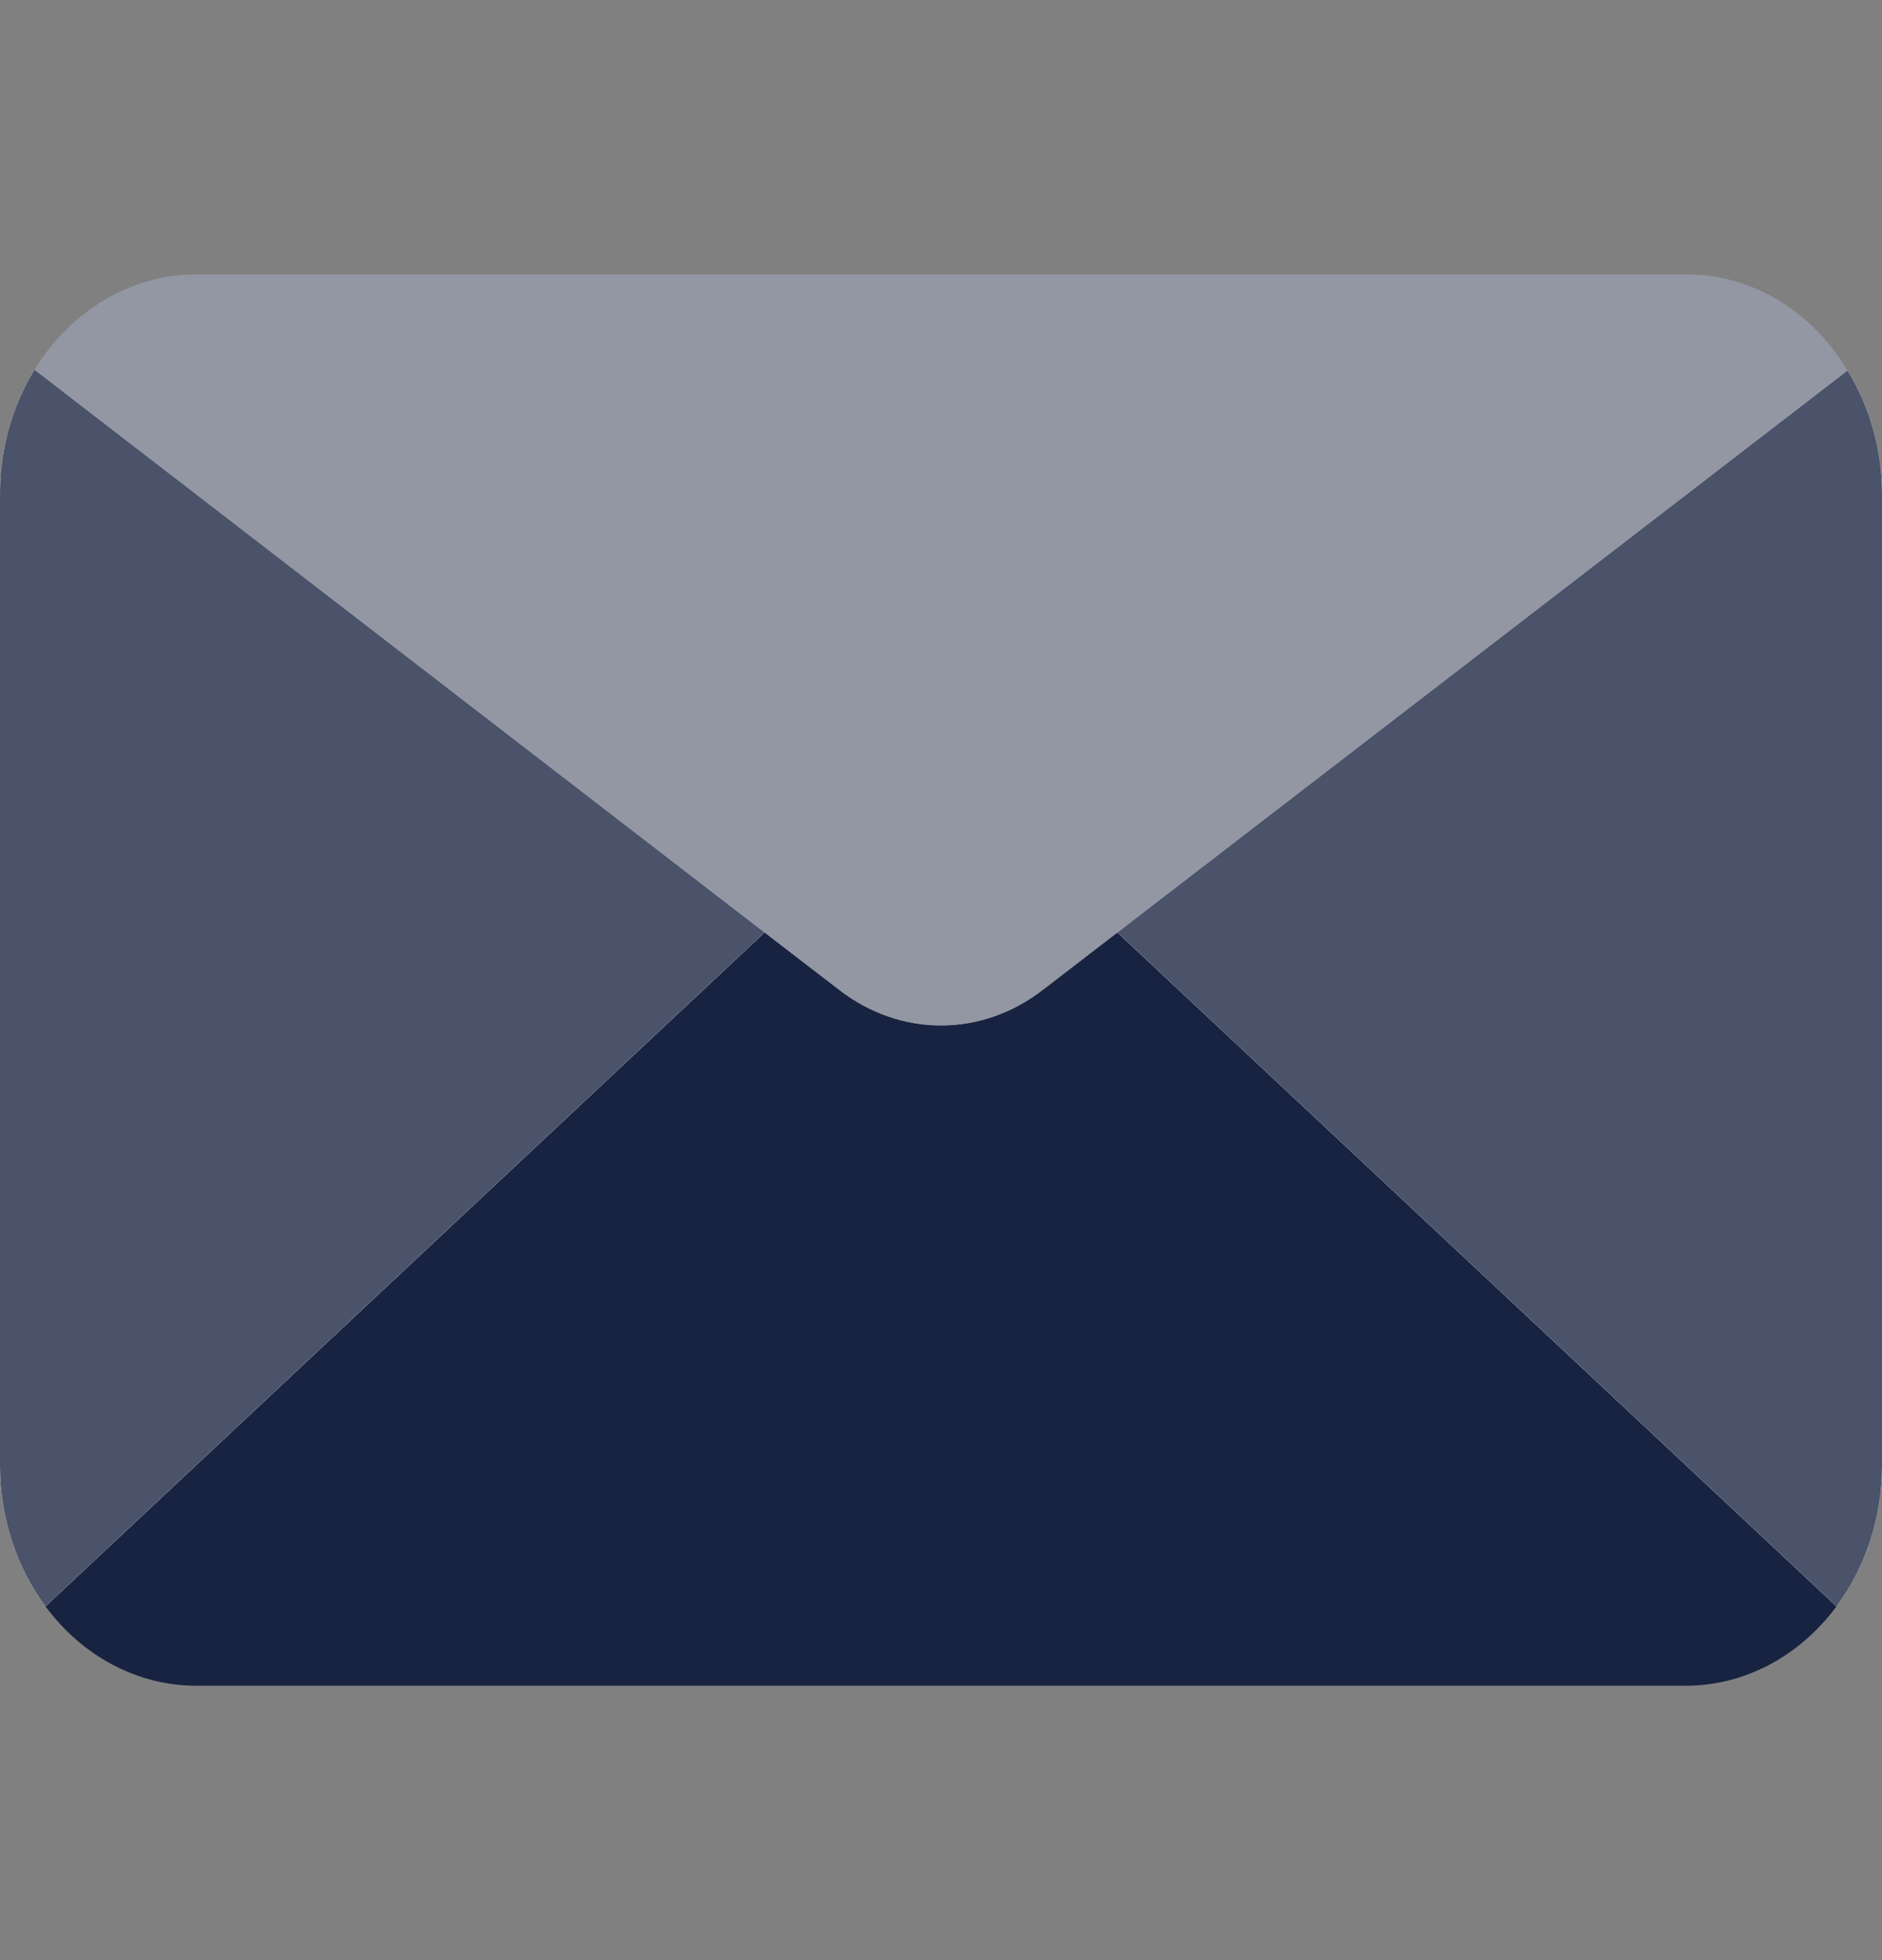
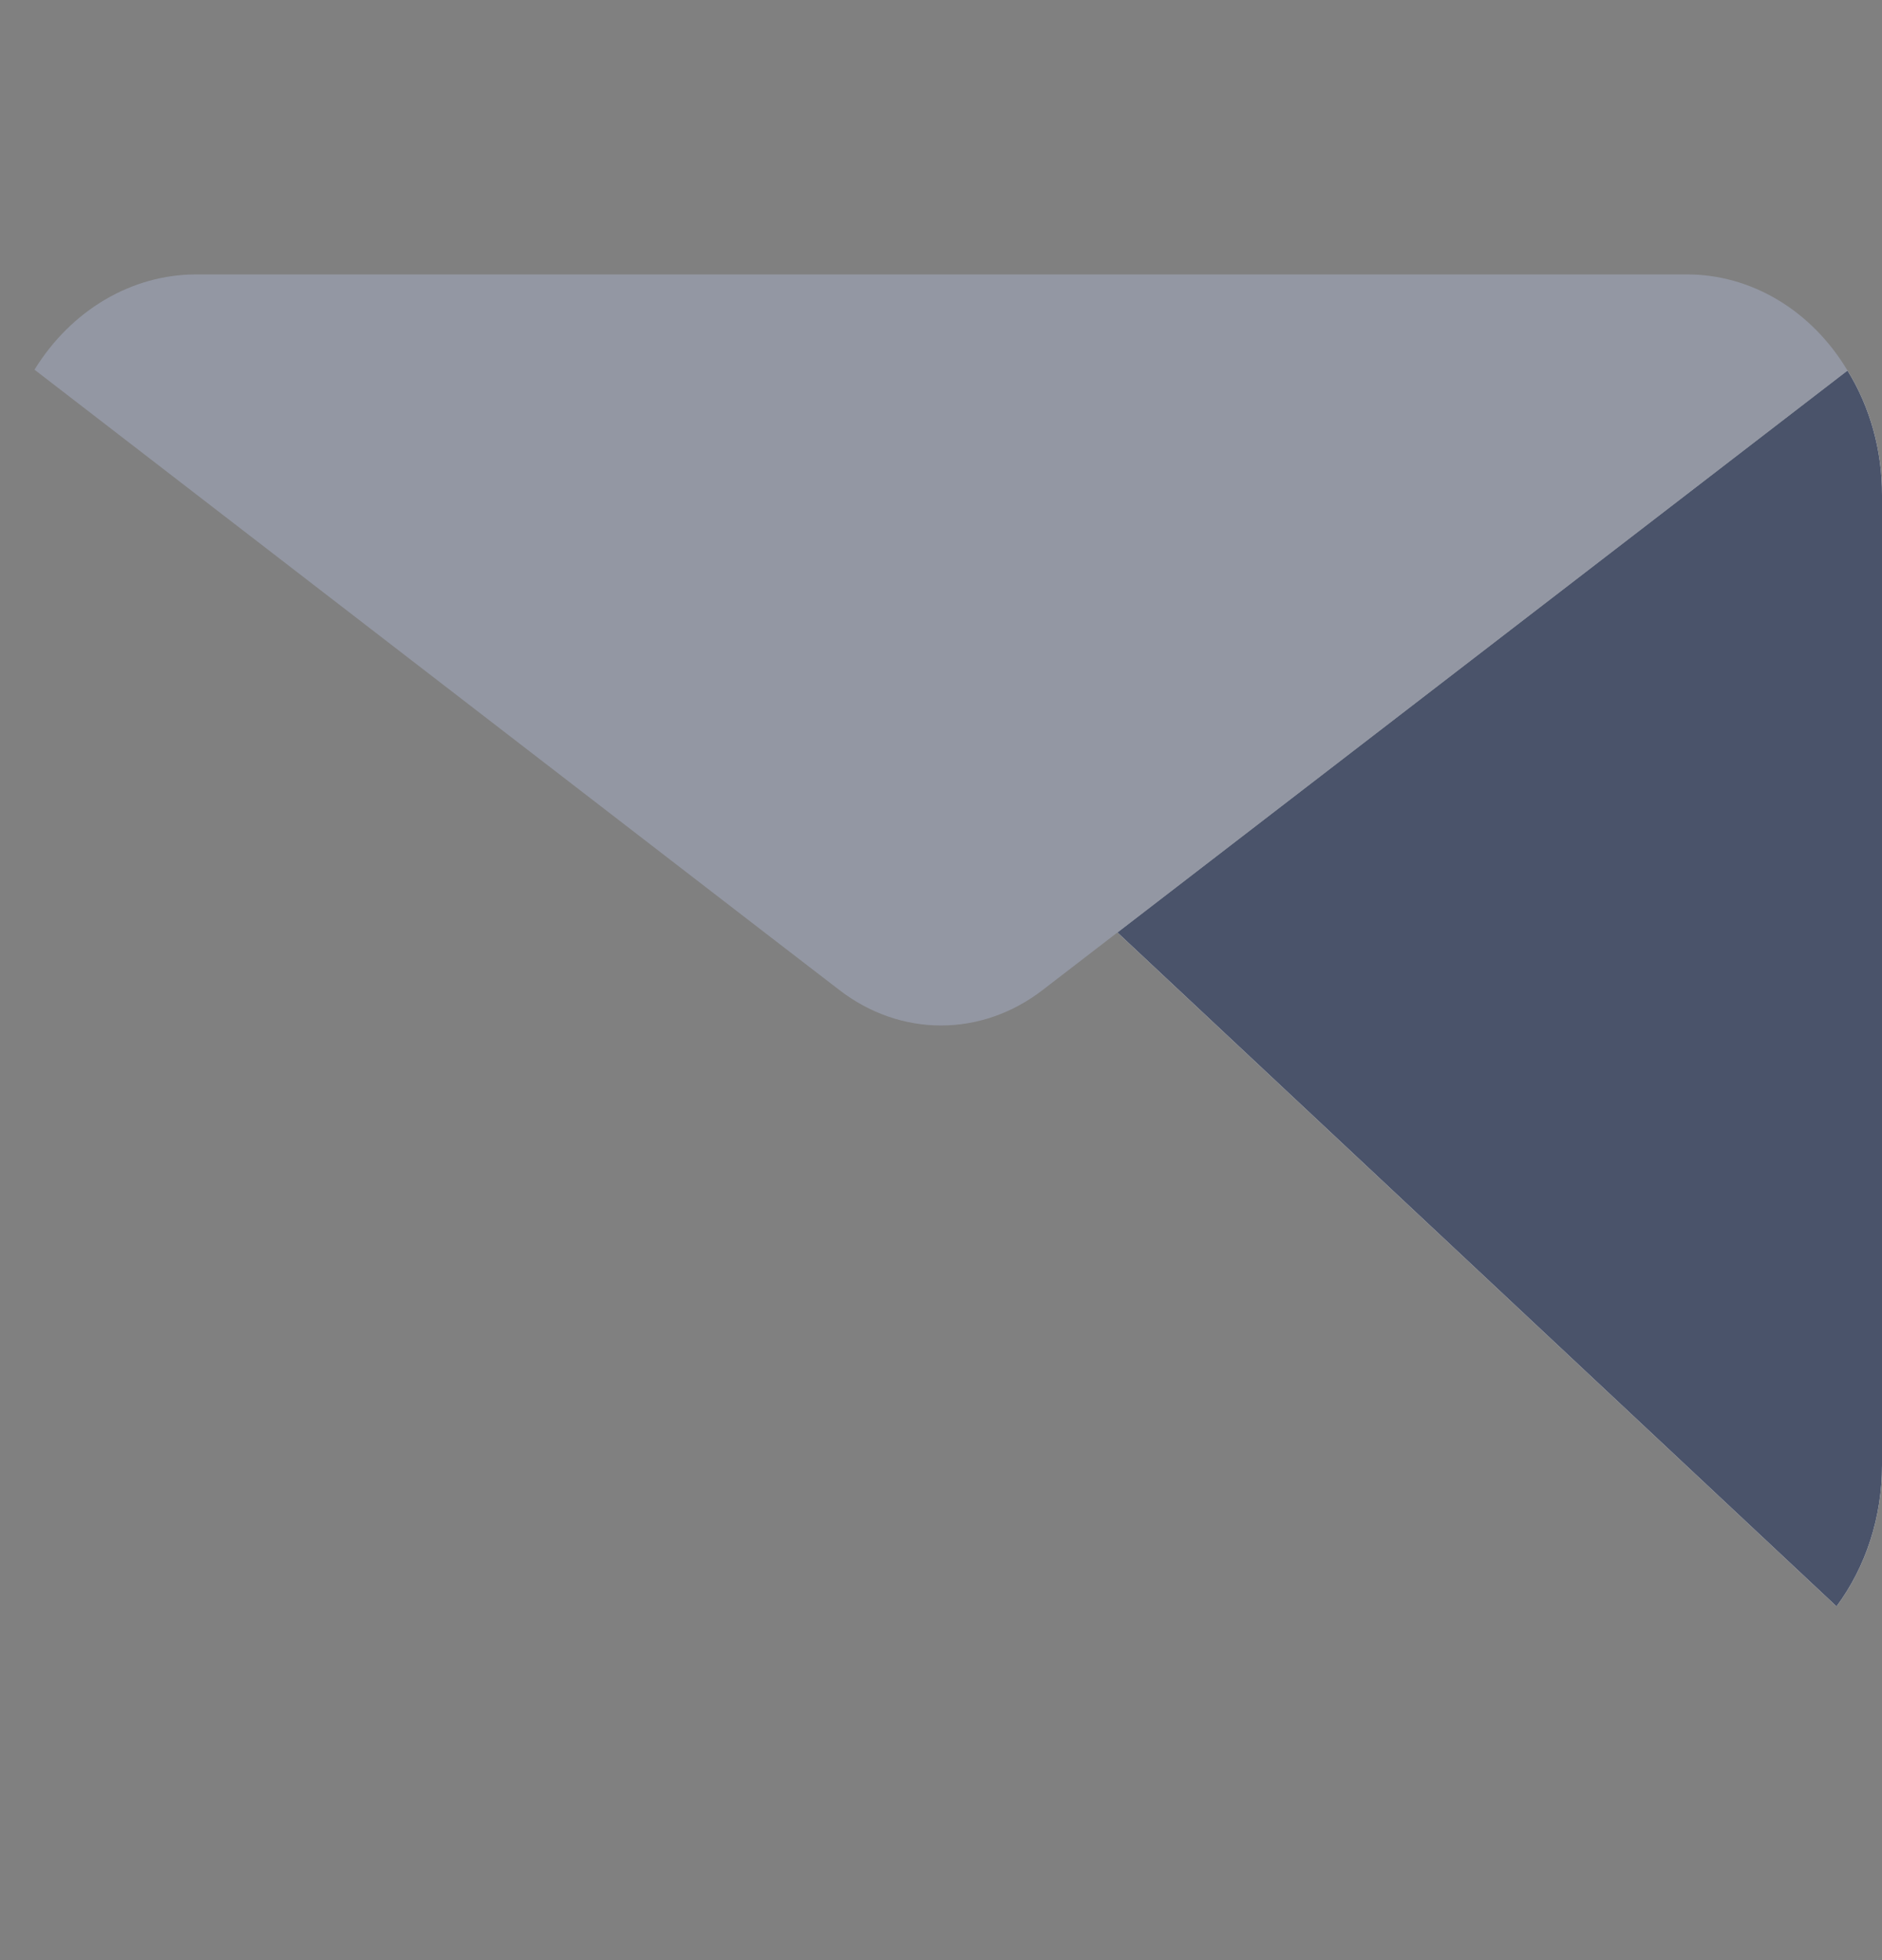
<svg xmlns="http://www.w3.org/2000/svg" width="24" height="25" viewBox="0 0 24 25" fill="none">
  <rect x="0" y="0" width="24" height="25" fill="#808080" stroke="none" />
  <g clip-path="url(#clip0)">
-     <path d="M23.42 20.488C22.945 21.129 22.242 21.5 21.5 21.5H2.5C1.758 21.5 1.055 21.129 0.58 20.488L9.75 11.893L10.7 12.624C11.483 13.231 12.518 13.231 13.3 12.624L14.25 11.893L23.42 20.488Z" fill="#182341" />
    <path d="M23.56 4.726L14.25 11.893L13.3 12.624C12.517 13.231 11.483 13.231 10.7 12.624L9.75 11.893L0.44 4.715C0.909 3.955 1.678 3.501 2.5 3.5H21.5C22.326 3.495 23.099 3.955 23.56 4.726Z" fill="#9397A3" />
-     <path d="M9.75 11.893L0.58 20.488C0.205 19.983 -0.001 19.346 4.44377e-05 18.688V6.313C-0.003 5.742 0.151 5.184 0.44 4.715L9.75 11.893Z" fill="white" />
    <path d="M24 6.313V18.688C24.001 19.346 23.795 19.983 23.42 20.488L14.25 11.893L23.56 4.726C23.848 5.192 24.002 5.746 24 6.313Z" fill="white" />
-     <path d="M9.75 11.893L0.58 20.488C0.205 19.983 -0.001 19.346 4.44377e-05 18.688V6.313C-0.003 5.742 0.151 5.184 0.44 4.715L9.75 11.893Z" fill="#4A536A" />
    <path d="M24 6.313V18.688C24.001 19.346 23.795 19.983 23.42 20.488L14.25 11.893L23.56 4.726C23.848 5.192 24.002 5.746 24 6.313Z" fill="#4A536A" />
  </g>
  <defs>
    <clipPath id="clip0">
      <rect width="24" height="24" fill="white" transform="translate(0 0.5)" />
    </clipPath>
  </defs>
</svg>